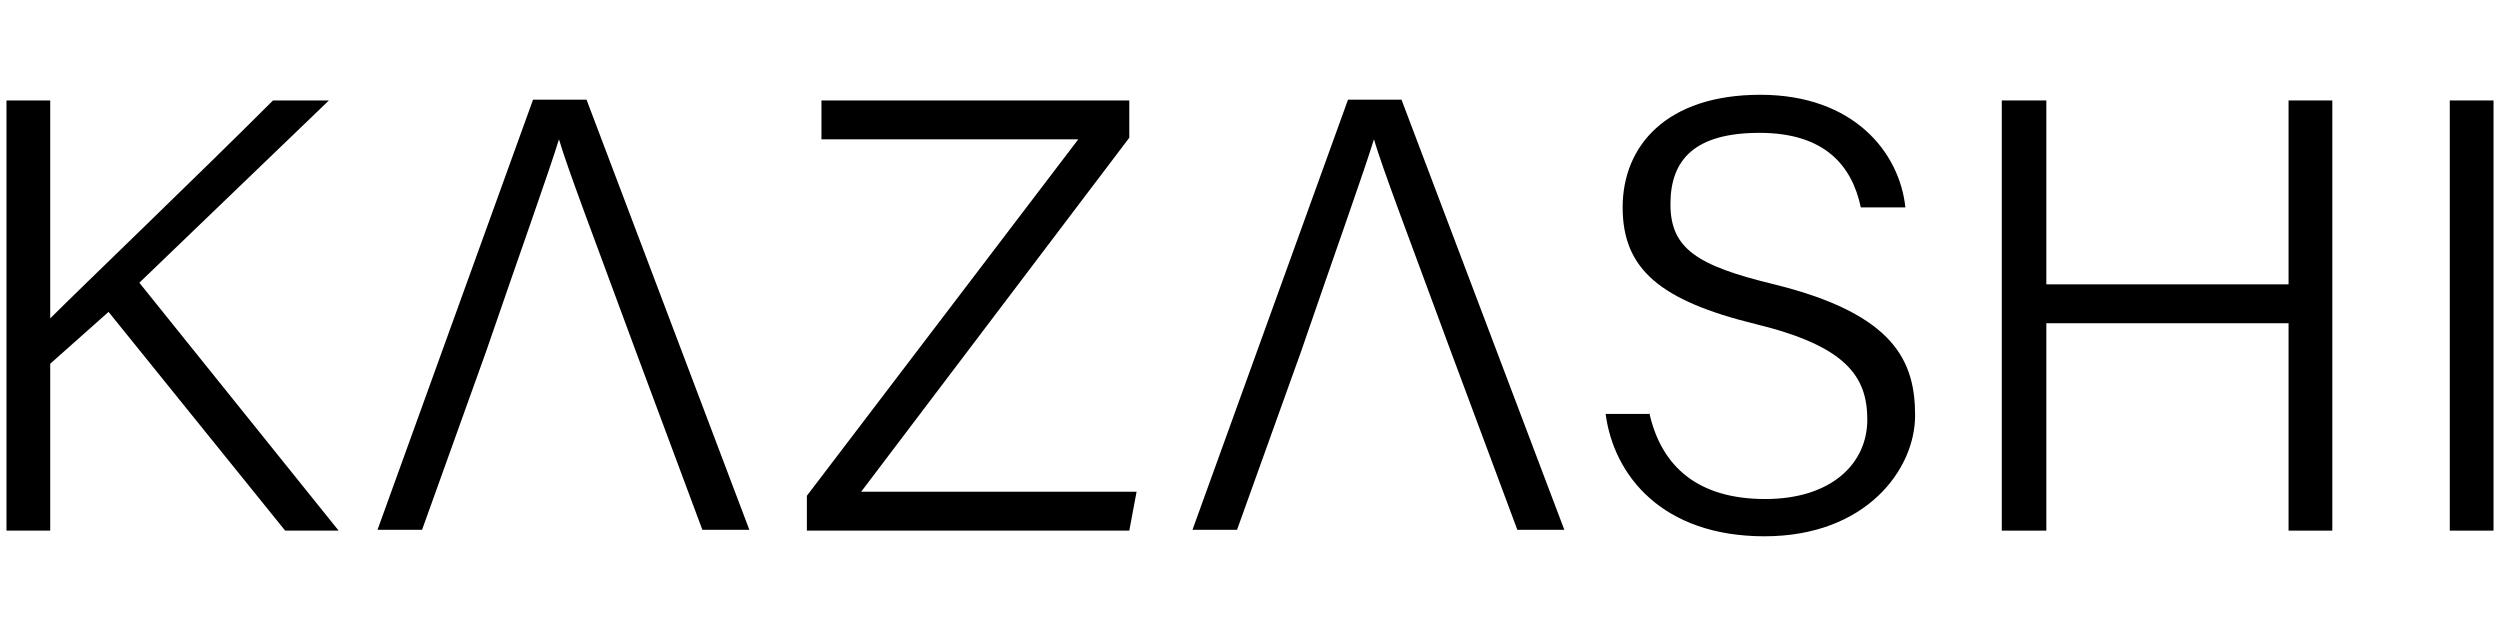
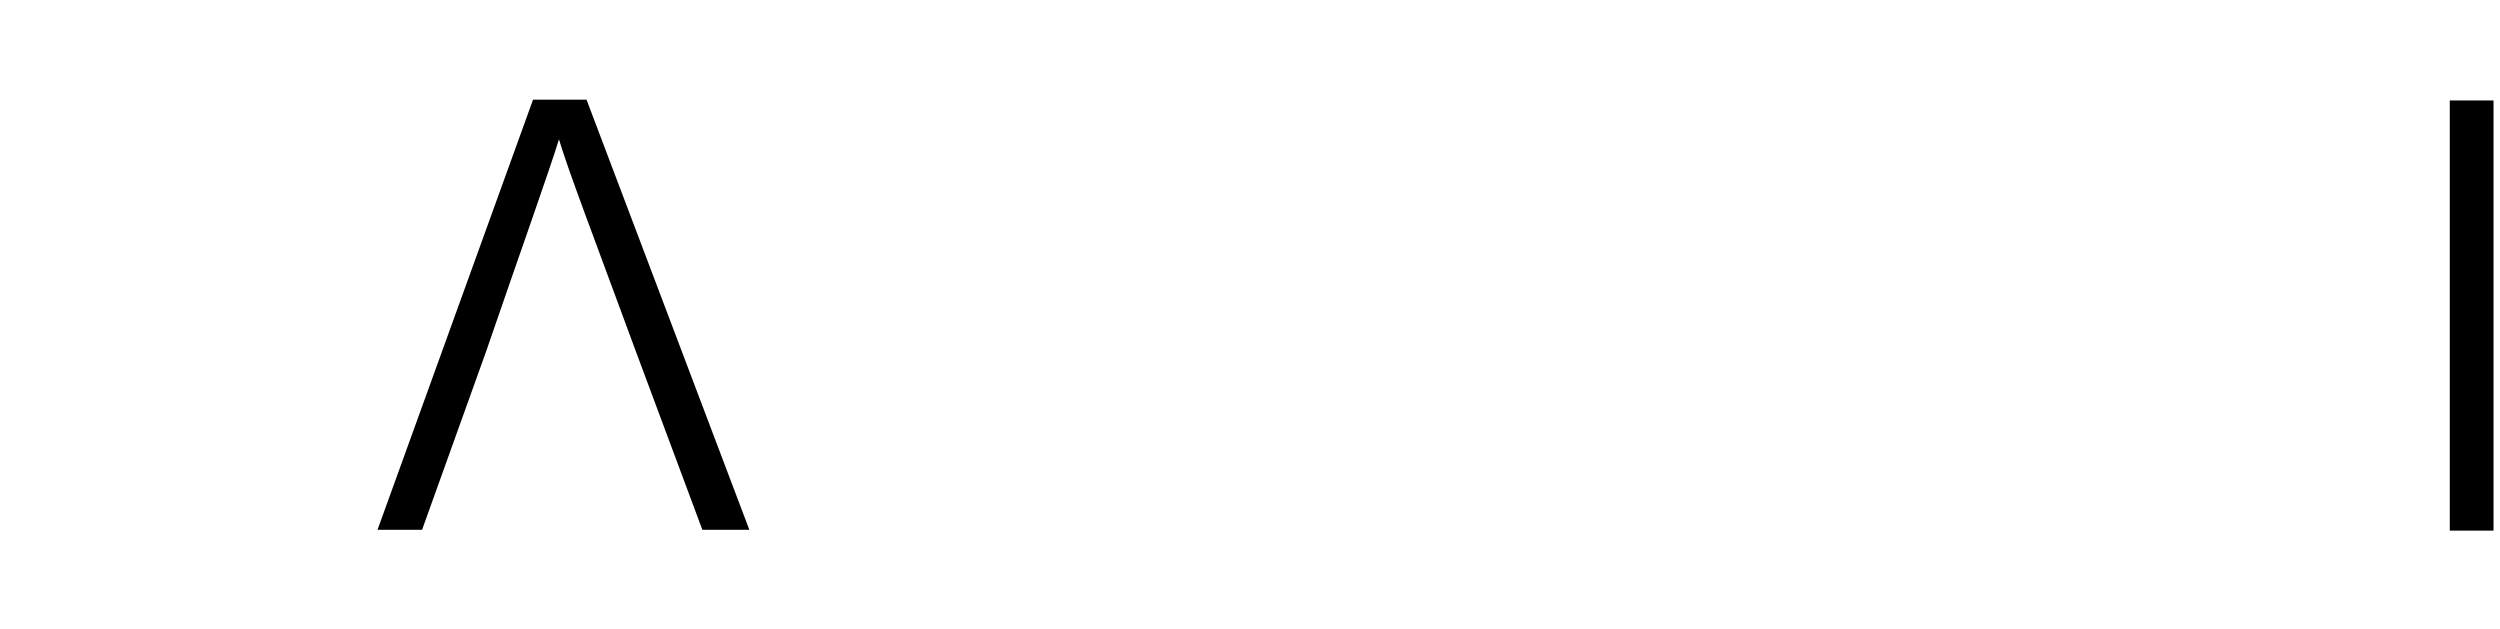
<svg xmlns="http://www.w3.org/2000/svg" version="1.1" viewBox="0 0 308.6 77.7">
  <g>
    <g id="_レイヤー_1" data-name="レイヤー_1">
      <g id="_レイヤー_1-2" data-name="_レイヤー_1">
-         <path d="M.8,12.4h5.4v26.9c4.1-4.1,18.5-17.9,27.5-26.9h6.9l-23.4,22.5,24.6,30.6h-6.6l-21.8-27-7.2,6.4v20.6H.8V12.4Z" />
-         <polygon points="99.6 61.2 133.1 17.2 101.4 17.2 101.4 12.4 139.4 12.4 139.4 17 106.3 60.7 140.3 60.7 139.4 65.5 99.6 65.5 99.6 61.2" />
-         <path d="M179.1,43.4c-5.5-14.9-8.4-22.5-9.5-26.2h0c-1.3,4.2-4.6,13.4-9,26.2l-7.9,22h-5.5l19.2-53.1h6.6l20.1,53.1h-5.8" />
        <path d="M78.5,43.4c-5.5-14.9-8.4-22.5-9.5-26.2h0c-1.3,4.2-4.6,13.4-9,26.2l-7.9,22h-5.5l19.2-53.1h6.6l20.1,53.1h-5.8" />
-         <path d="M203.6,51c1.5,6.7,6.1,10.6,14.3,10.6s12.6-4.4,12.6-9.8-2.7-9.1-13.8-11.8c-11.8-2.9-16.4-6.8-16.4-14.4s5.4-13.9,17-13.9,17.2,7.2,17.9,13.9h-5.5c-1.1-5.2-4.5-9.2-12.5-9.2s-11,3.3-11,8.8,3.3,7.6,12.8,9.9c15,3.7,17.4,9.6,17.4,16.2s-6,14.9-18.6,14.9-18.6-7.5-19.6-15.1h5.5,0Z" />
-         <polygon points="247.1 12.4 252.6 12.4 252.6 35.1 282.5 35.1 282.5 12.4 287.9 12.4 287.9 65.5 282.5 65.5 282.5 39.9 252.6 39.9 252.6 65.5 247.1 65.5 247.1 12.4" />
        <rect x="302.4" y="12.4" width="5.4" height="53.1" />
      </g>
    </g>
  </g>
</svg>